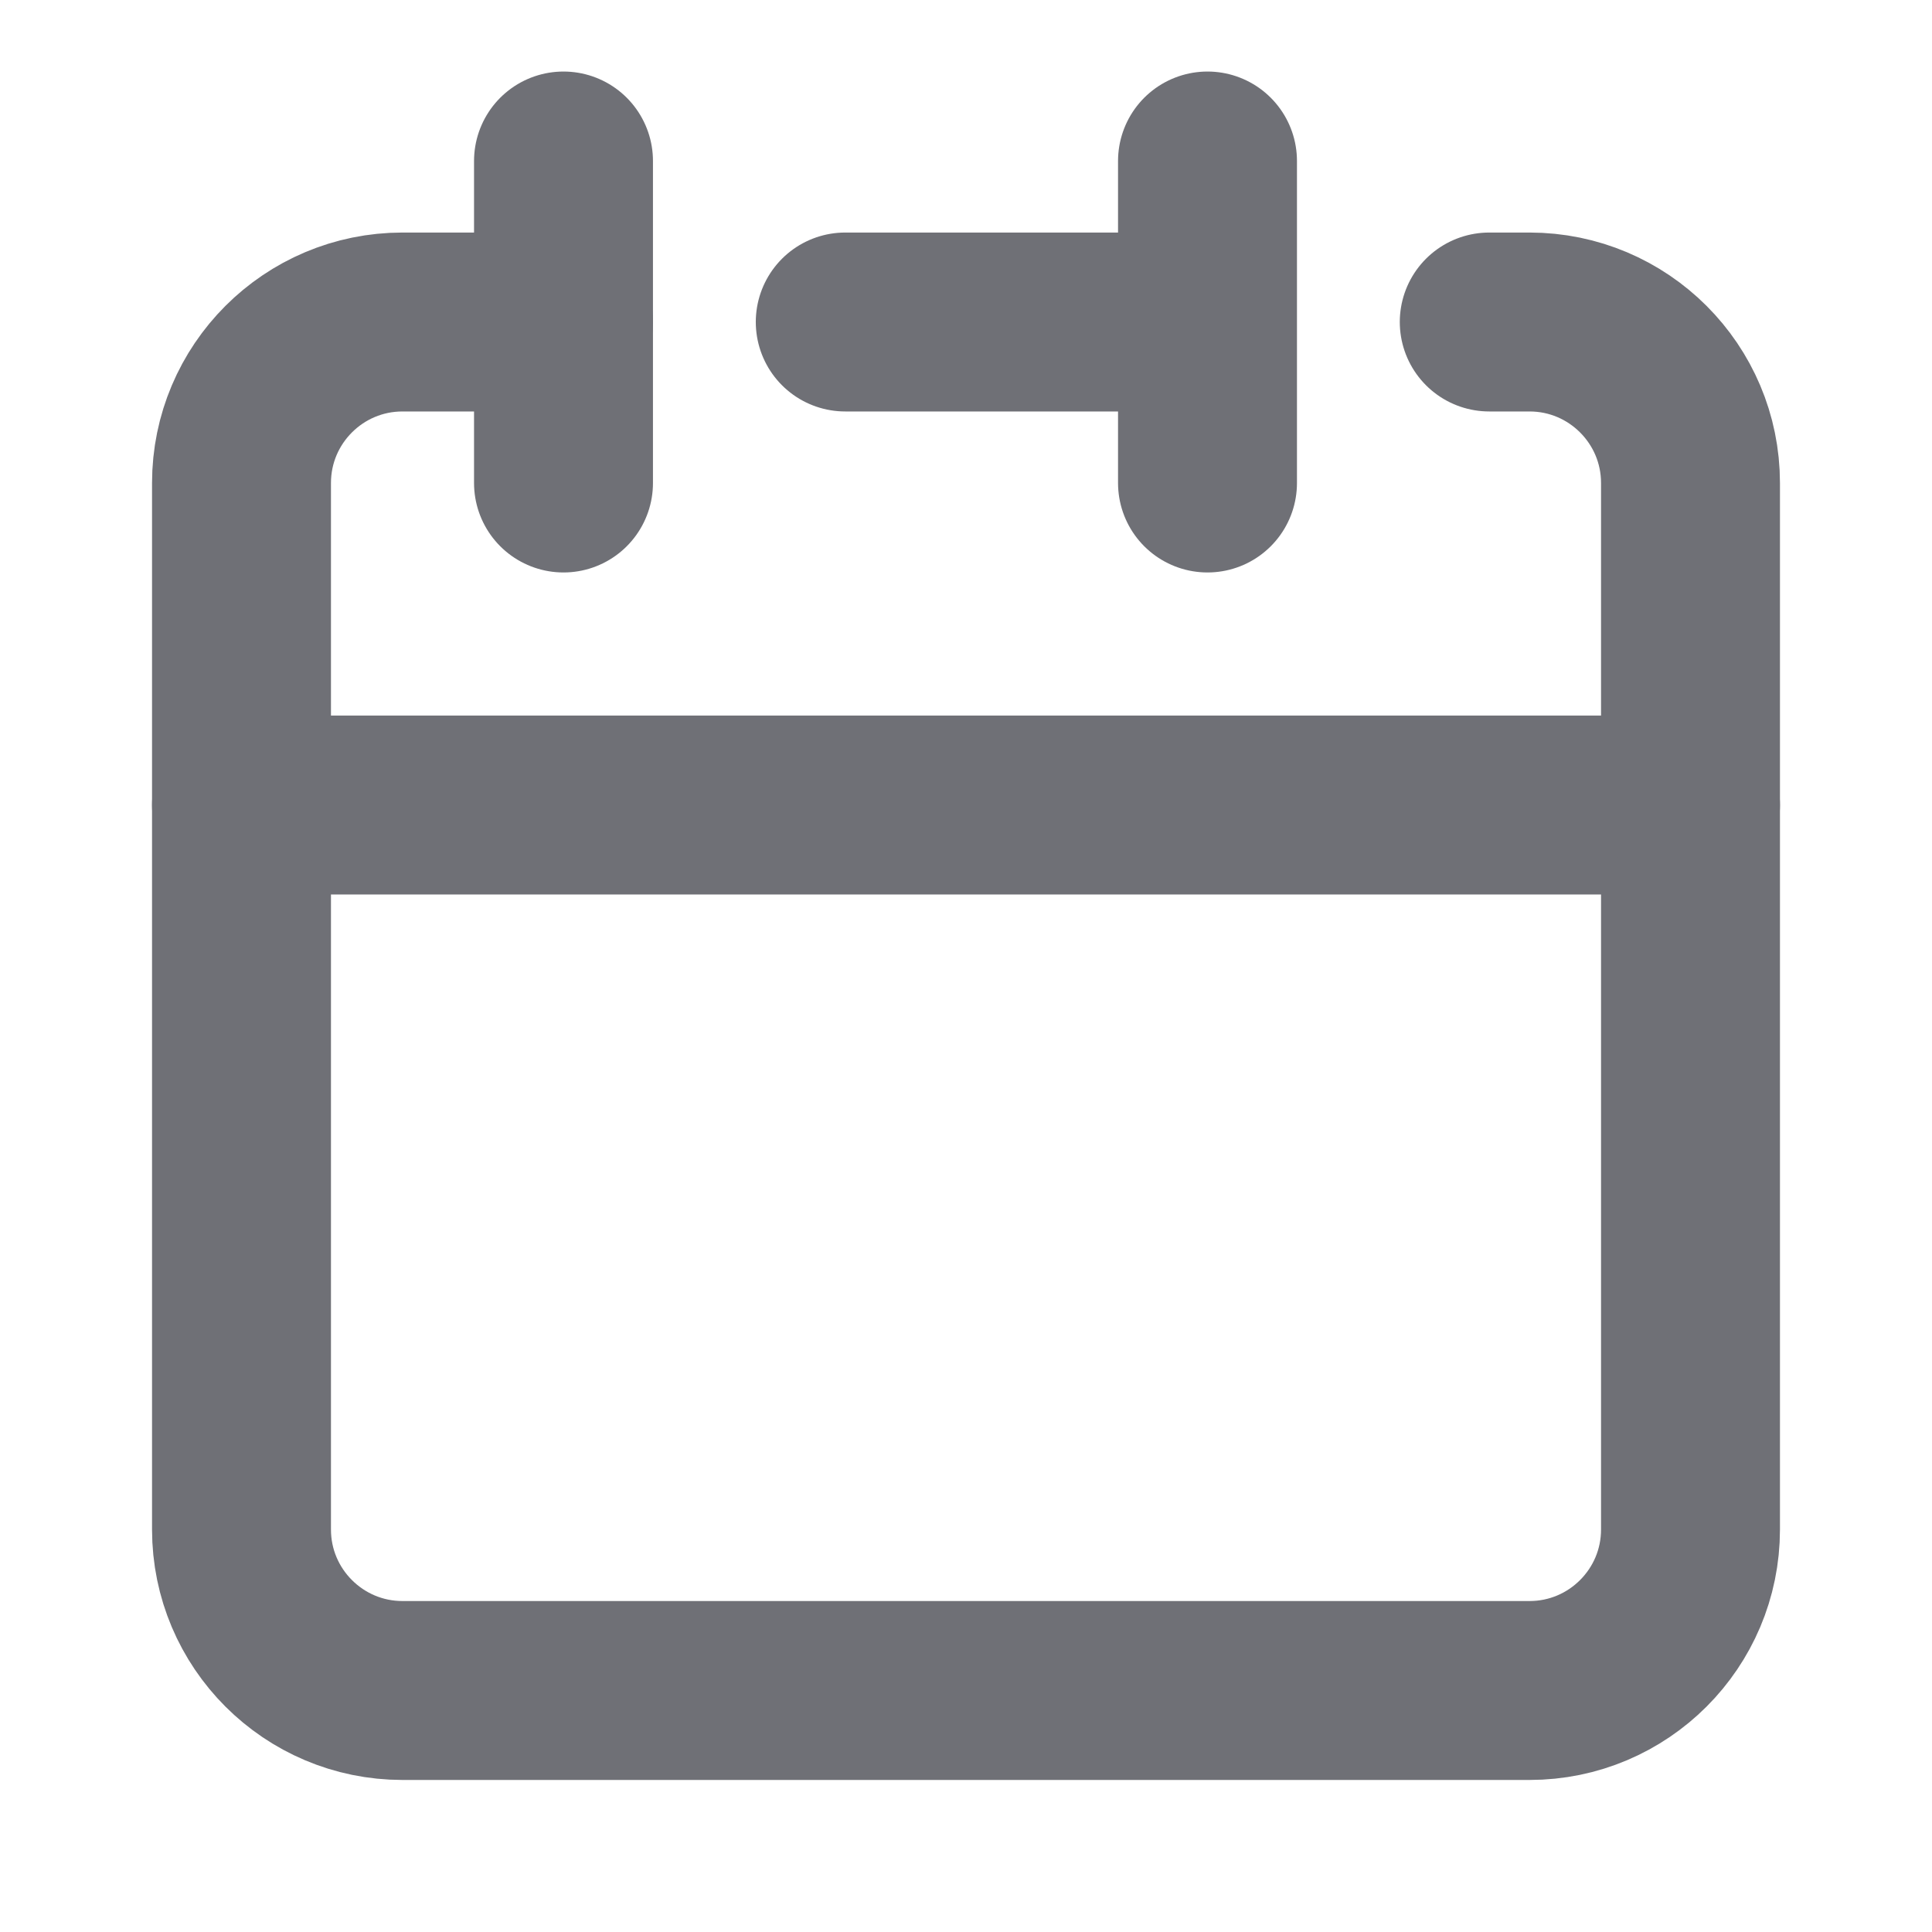
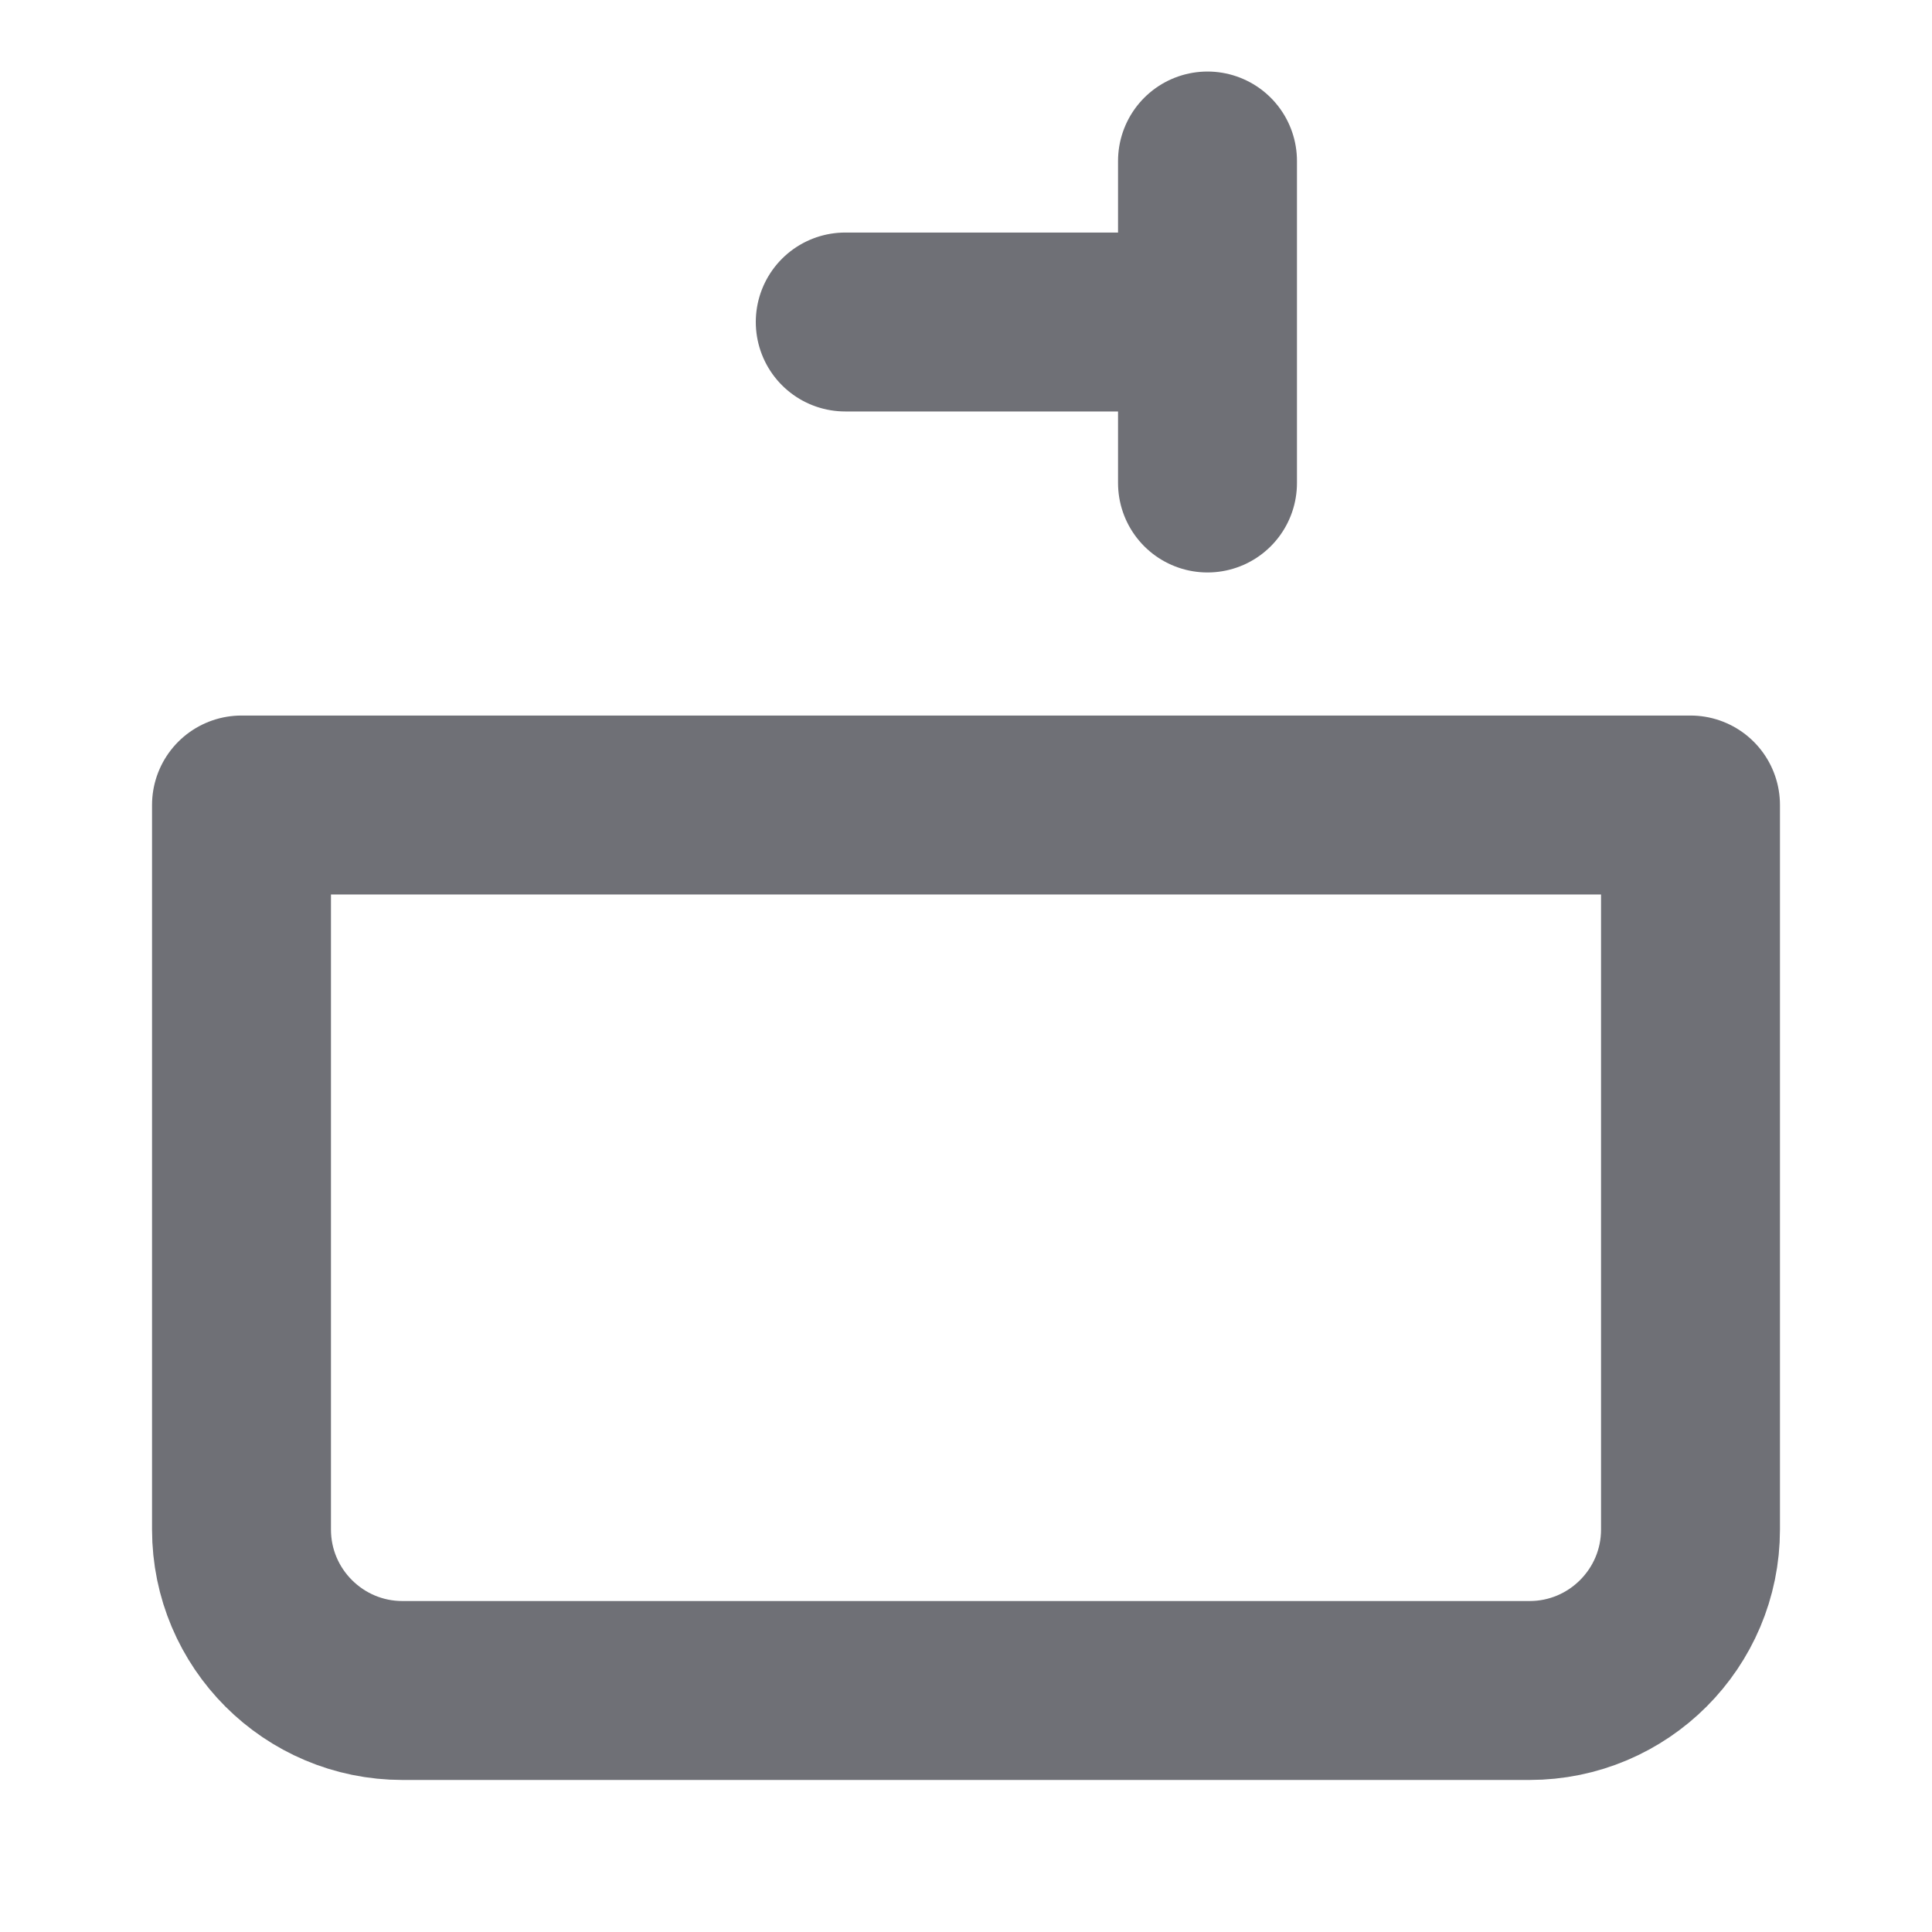
<svg xmlns="http://www.w3.org/2000/svg" width="18" height="18" viewBox="0 0 18 18" fill="none">
  <path d="M11.25 3V1.5M11.25 3V4.5M11.25 3H7.875M2.25 7.5V14.25C2.25 15.078 2.922 15.75 3.75 15.75H14.25C15.078 15.75 15.75 15.078 15.75 14.25V7.5H2.25Z" stroke="#6F7076" stroke-width="1.667" stroke-linecap="round" stroke-linejoin="round" />
-   <path d="M2.25 7.5V4.5C2.25 3.672 2.922 3 3.75 3H5.25" stroke="#6F7076" stroke-width="1.667" stroke-linecap="round" stroke-linejoin="round" />
-   <path d="M5.25 1.5V4.5" stroke="#6F7076" stroke-width="1.667" stroke-linecap="round" stroke-linejoin="round" />
-   <path d="M15.75 7.5V4.5C15.75 3.672 15.078 3 14.25 3H13.875" stroke="#6F7076" stroke-width="1.667" stroke-linecap="round" stroke-linejoin="round" />
</svg>